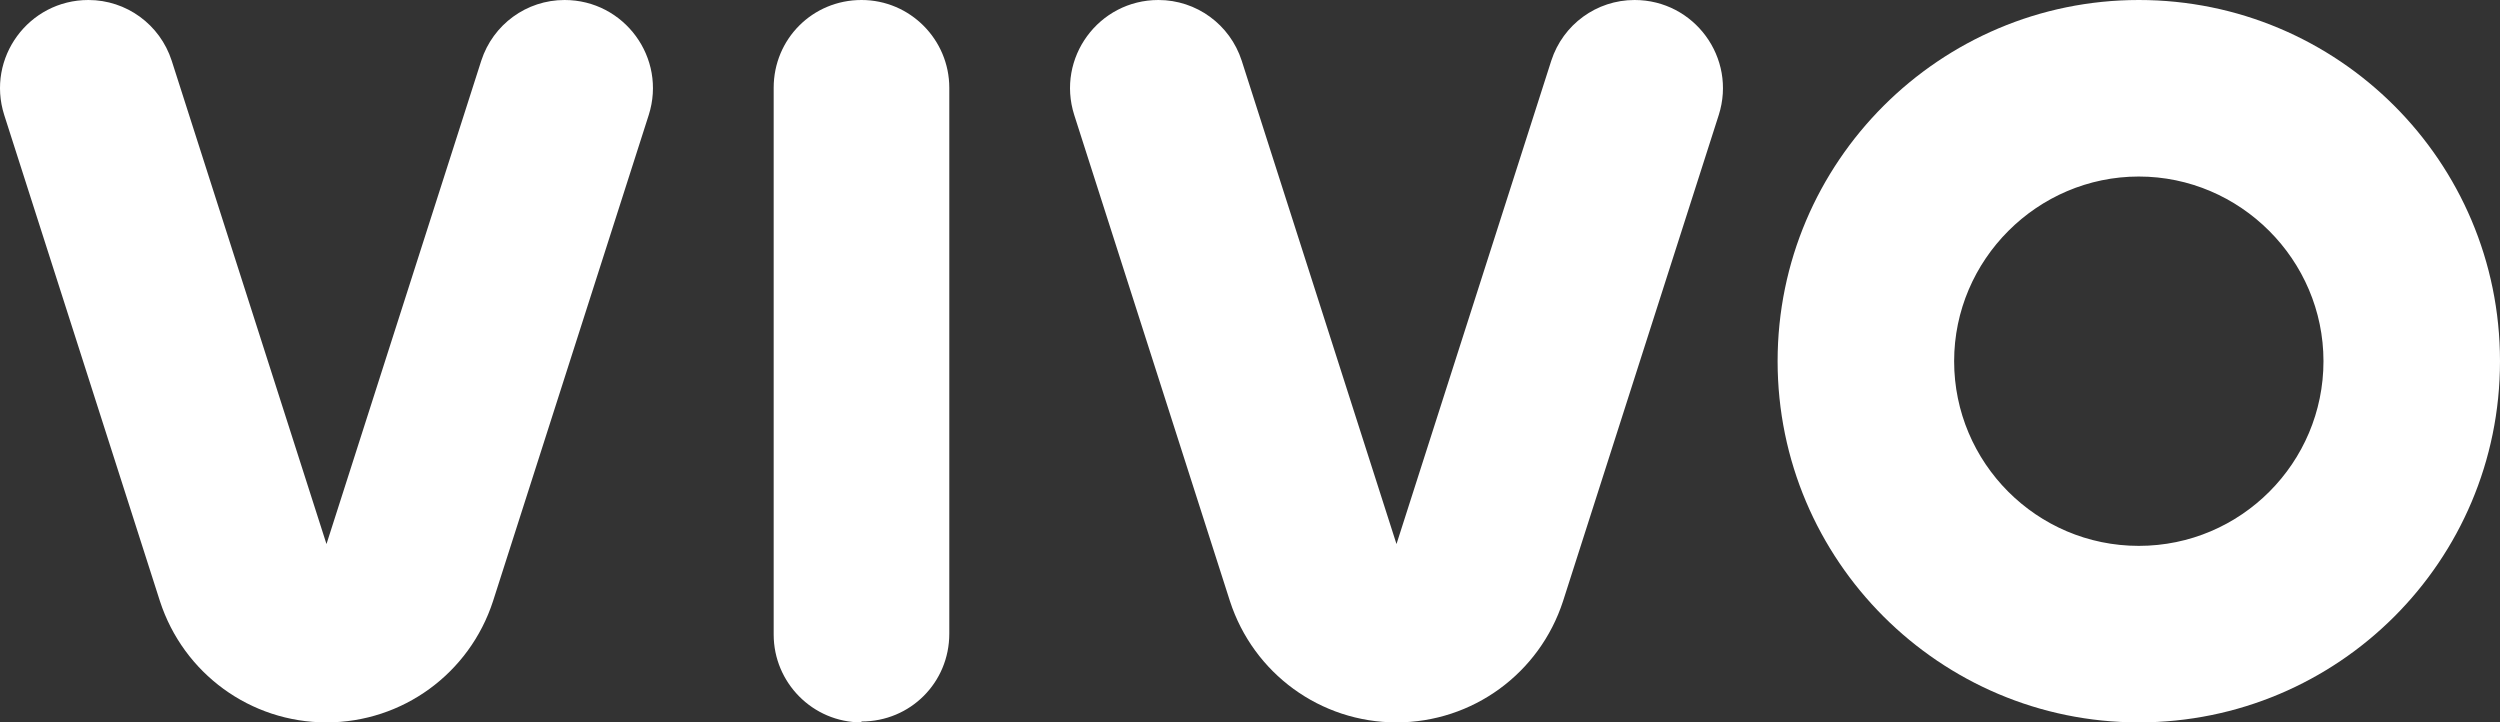
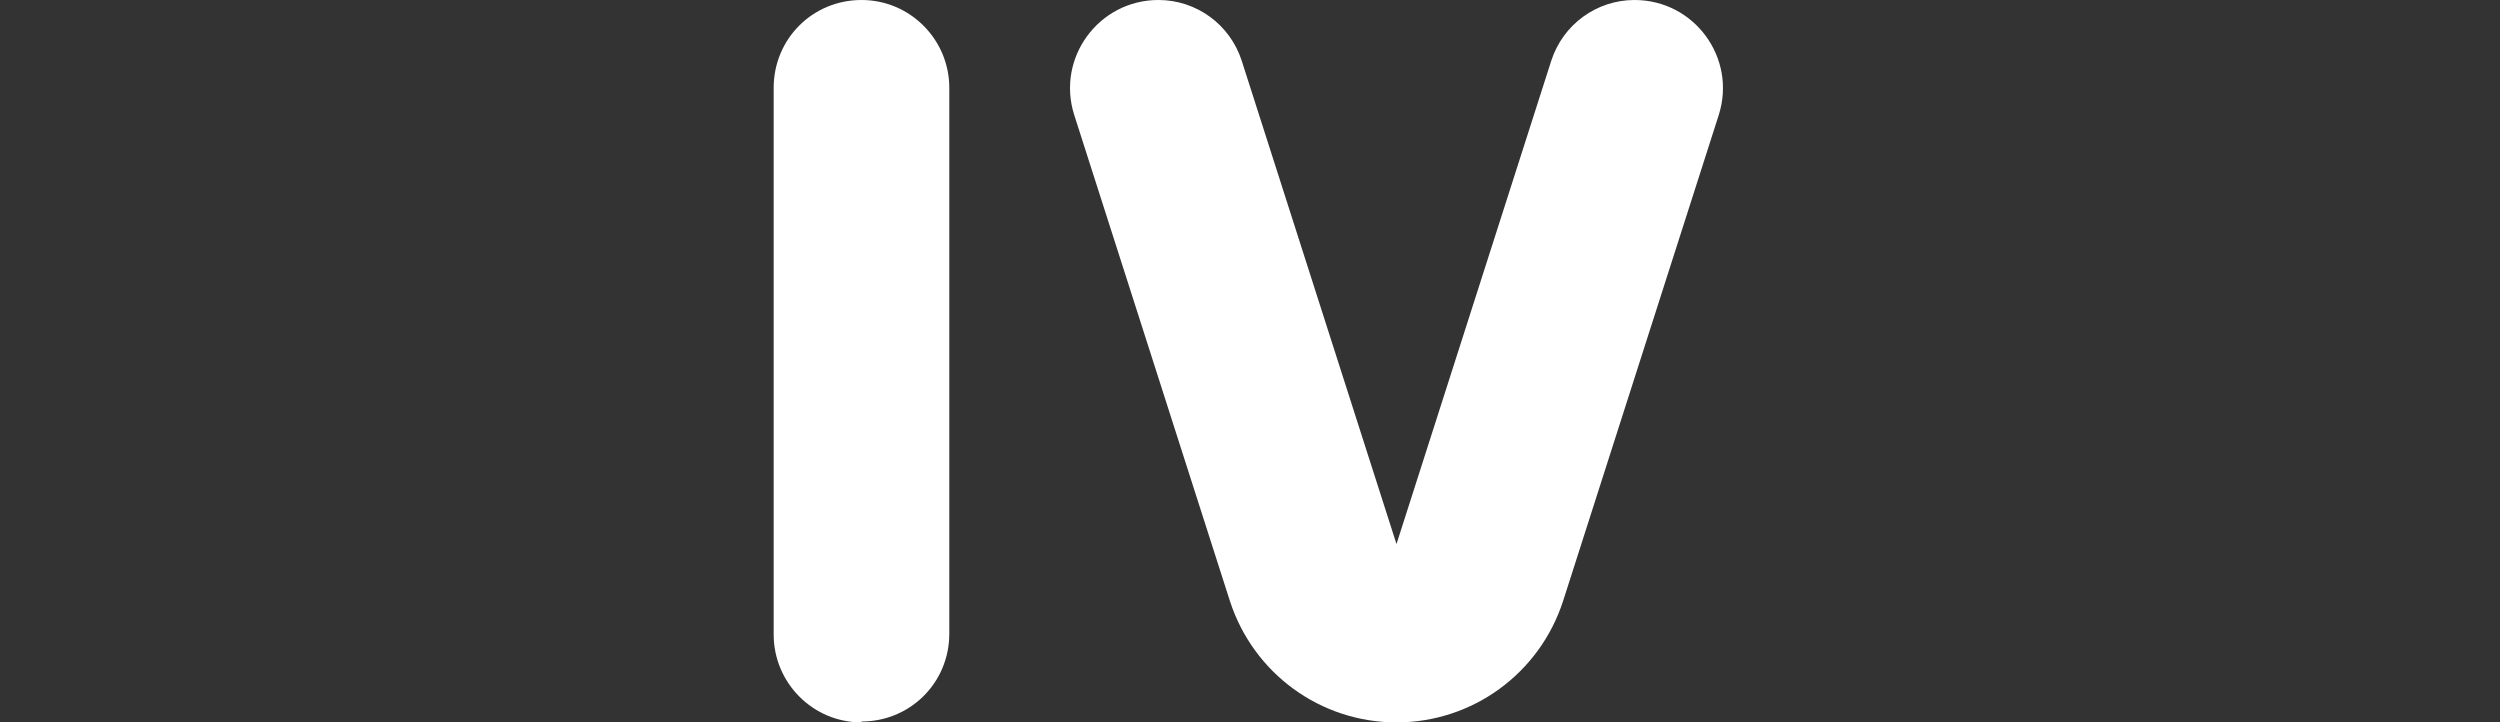
<svg xmlns="http://www.w3.org/2000/svg" id="Layer_2" data-name="Layer 2" width="276.165" height="79.8" viewBox="0 0 276.165 79.8">
  <rect x="0" y="0" width="276.165" height="79.8" fill="#333333" stroke="none" />
  <defs>
    <style>
      .cls-1 {
        fill: #fff;
      }
    </style>
  </defs>
  <g id="Layer_1-2" data-name="Layer 1">
    <g>
      <path id="Path" class="cls-1" d="M95.165,79.8h0c-5.4,0-9.7-4.4-9.7-9.7V9.7C85.465,4.3,89.765,0,95.165,0h0C100.565,0,104.865,4.4,104.865,9.7v60.3c0,5.4-4.3,9.7-9.7,9.7v.1Z" />
-       <path id="Shape" class="cls-1" d="M236.265,0C214.265,0,196.365,17.9,196.365,39.9s17.9,39.9,39.9,39.9,39.9-17.8,39.9-39.9S258.265,0,236.265,0ZM236.265,60.3c-11.3,0-20.4-9.2-20.4-20.4s9.2-20.4,20.4-20.4,20.4,9.2,20.4,20.4-9.1,20.4-20.4,20.4Z" />
-       <path id="Path1" class="cls-1" d="M53.165,6.7l-17.1,53.4L18.965,6.7C17.665,2.7,13.965,0,9.765,0h0C3.165,0-1.535,6.4.465,12.7l17.2,53.7c2.6,8,10,13.4,18.4,13.4h0c8.4,0,15.8-5.4,18.4-13.4l17.2-53.7C73.665,6.4,68.965,0,62.365,0h0C58.165,0,54.465,2.7,53.165,6.7Z" />
      <path id="Path2" class="cls-1" d="M137.165,6.7l17.1,53.4,17.1-53.4C172.665,2.7,176.365,0,180.565,0h0C187.165,0,191.865,6.4,189.865,12.7l-17.2,53.7c-2.6,8-10,13.4-18.4,13.4h0c-8.4,0-15.8-5.4-18.4-13.4l-17.2-53.7c-2-6.3,2.7-12.7,9.3-12.7h0c4.2,0,7.9,2.7,9.2,6.7h0Z" />
    </g>
  </g>
</svg>